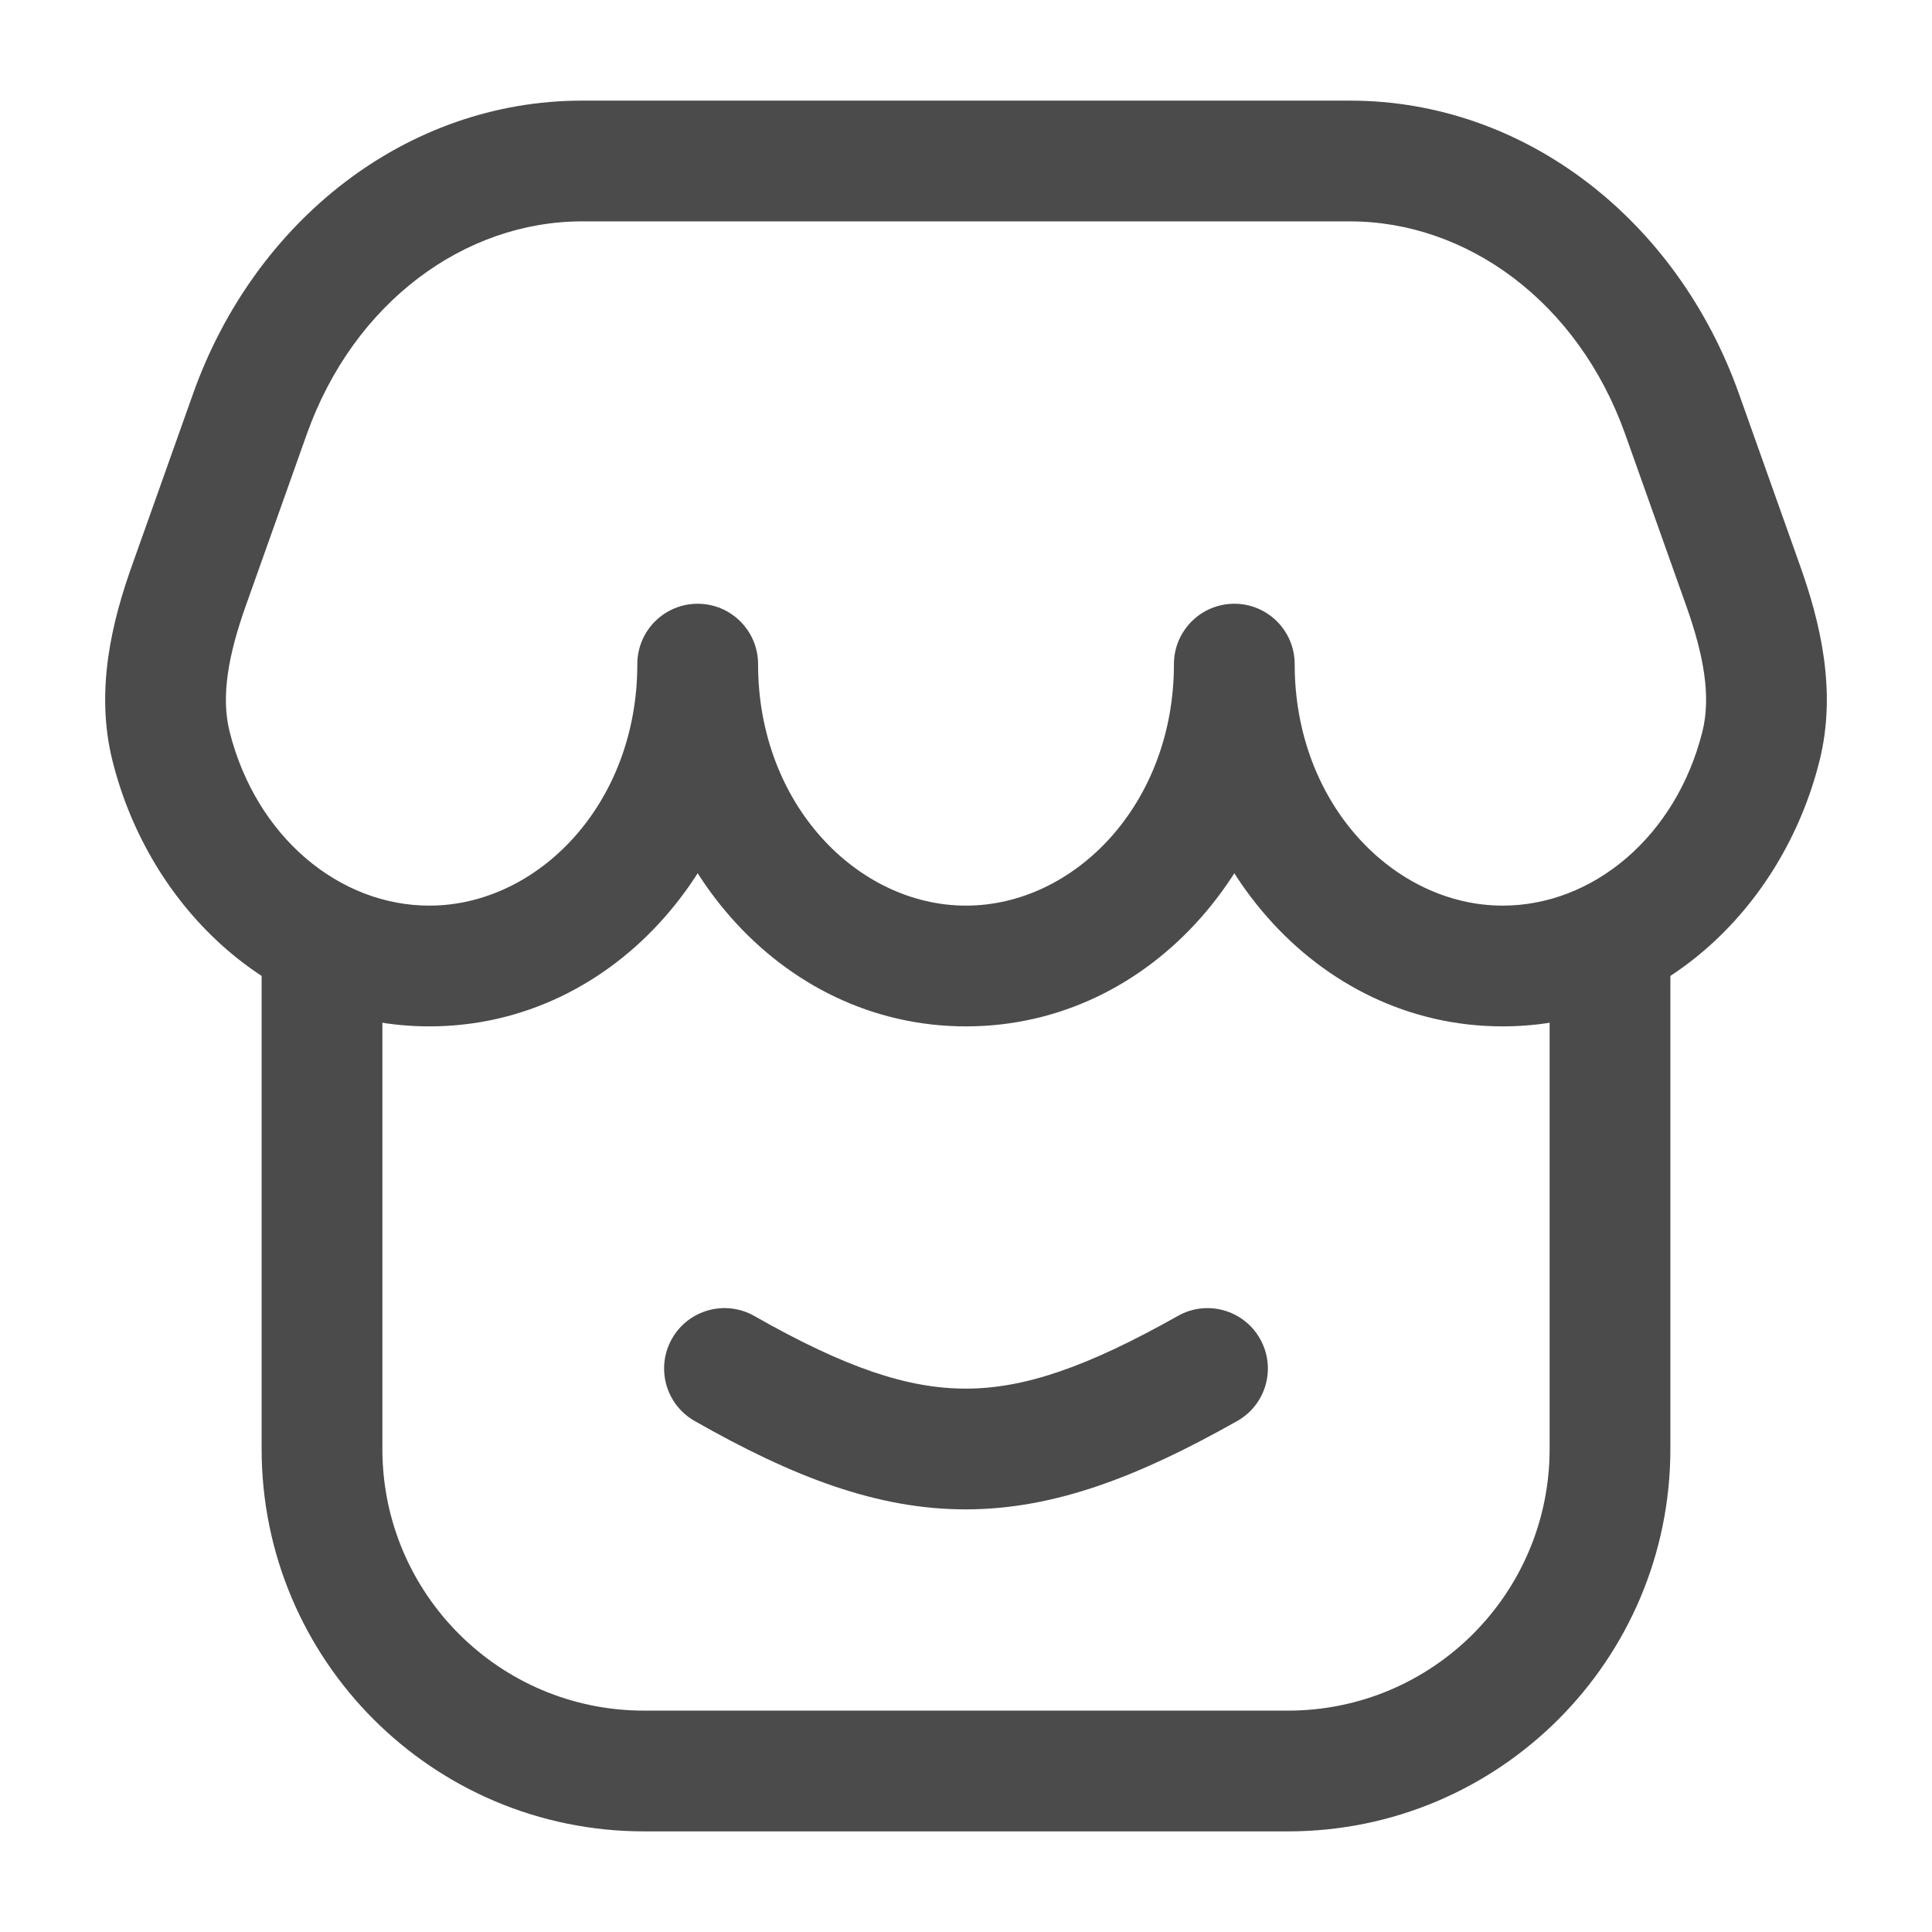
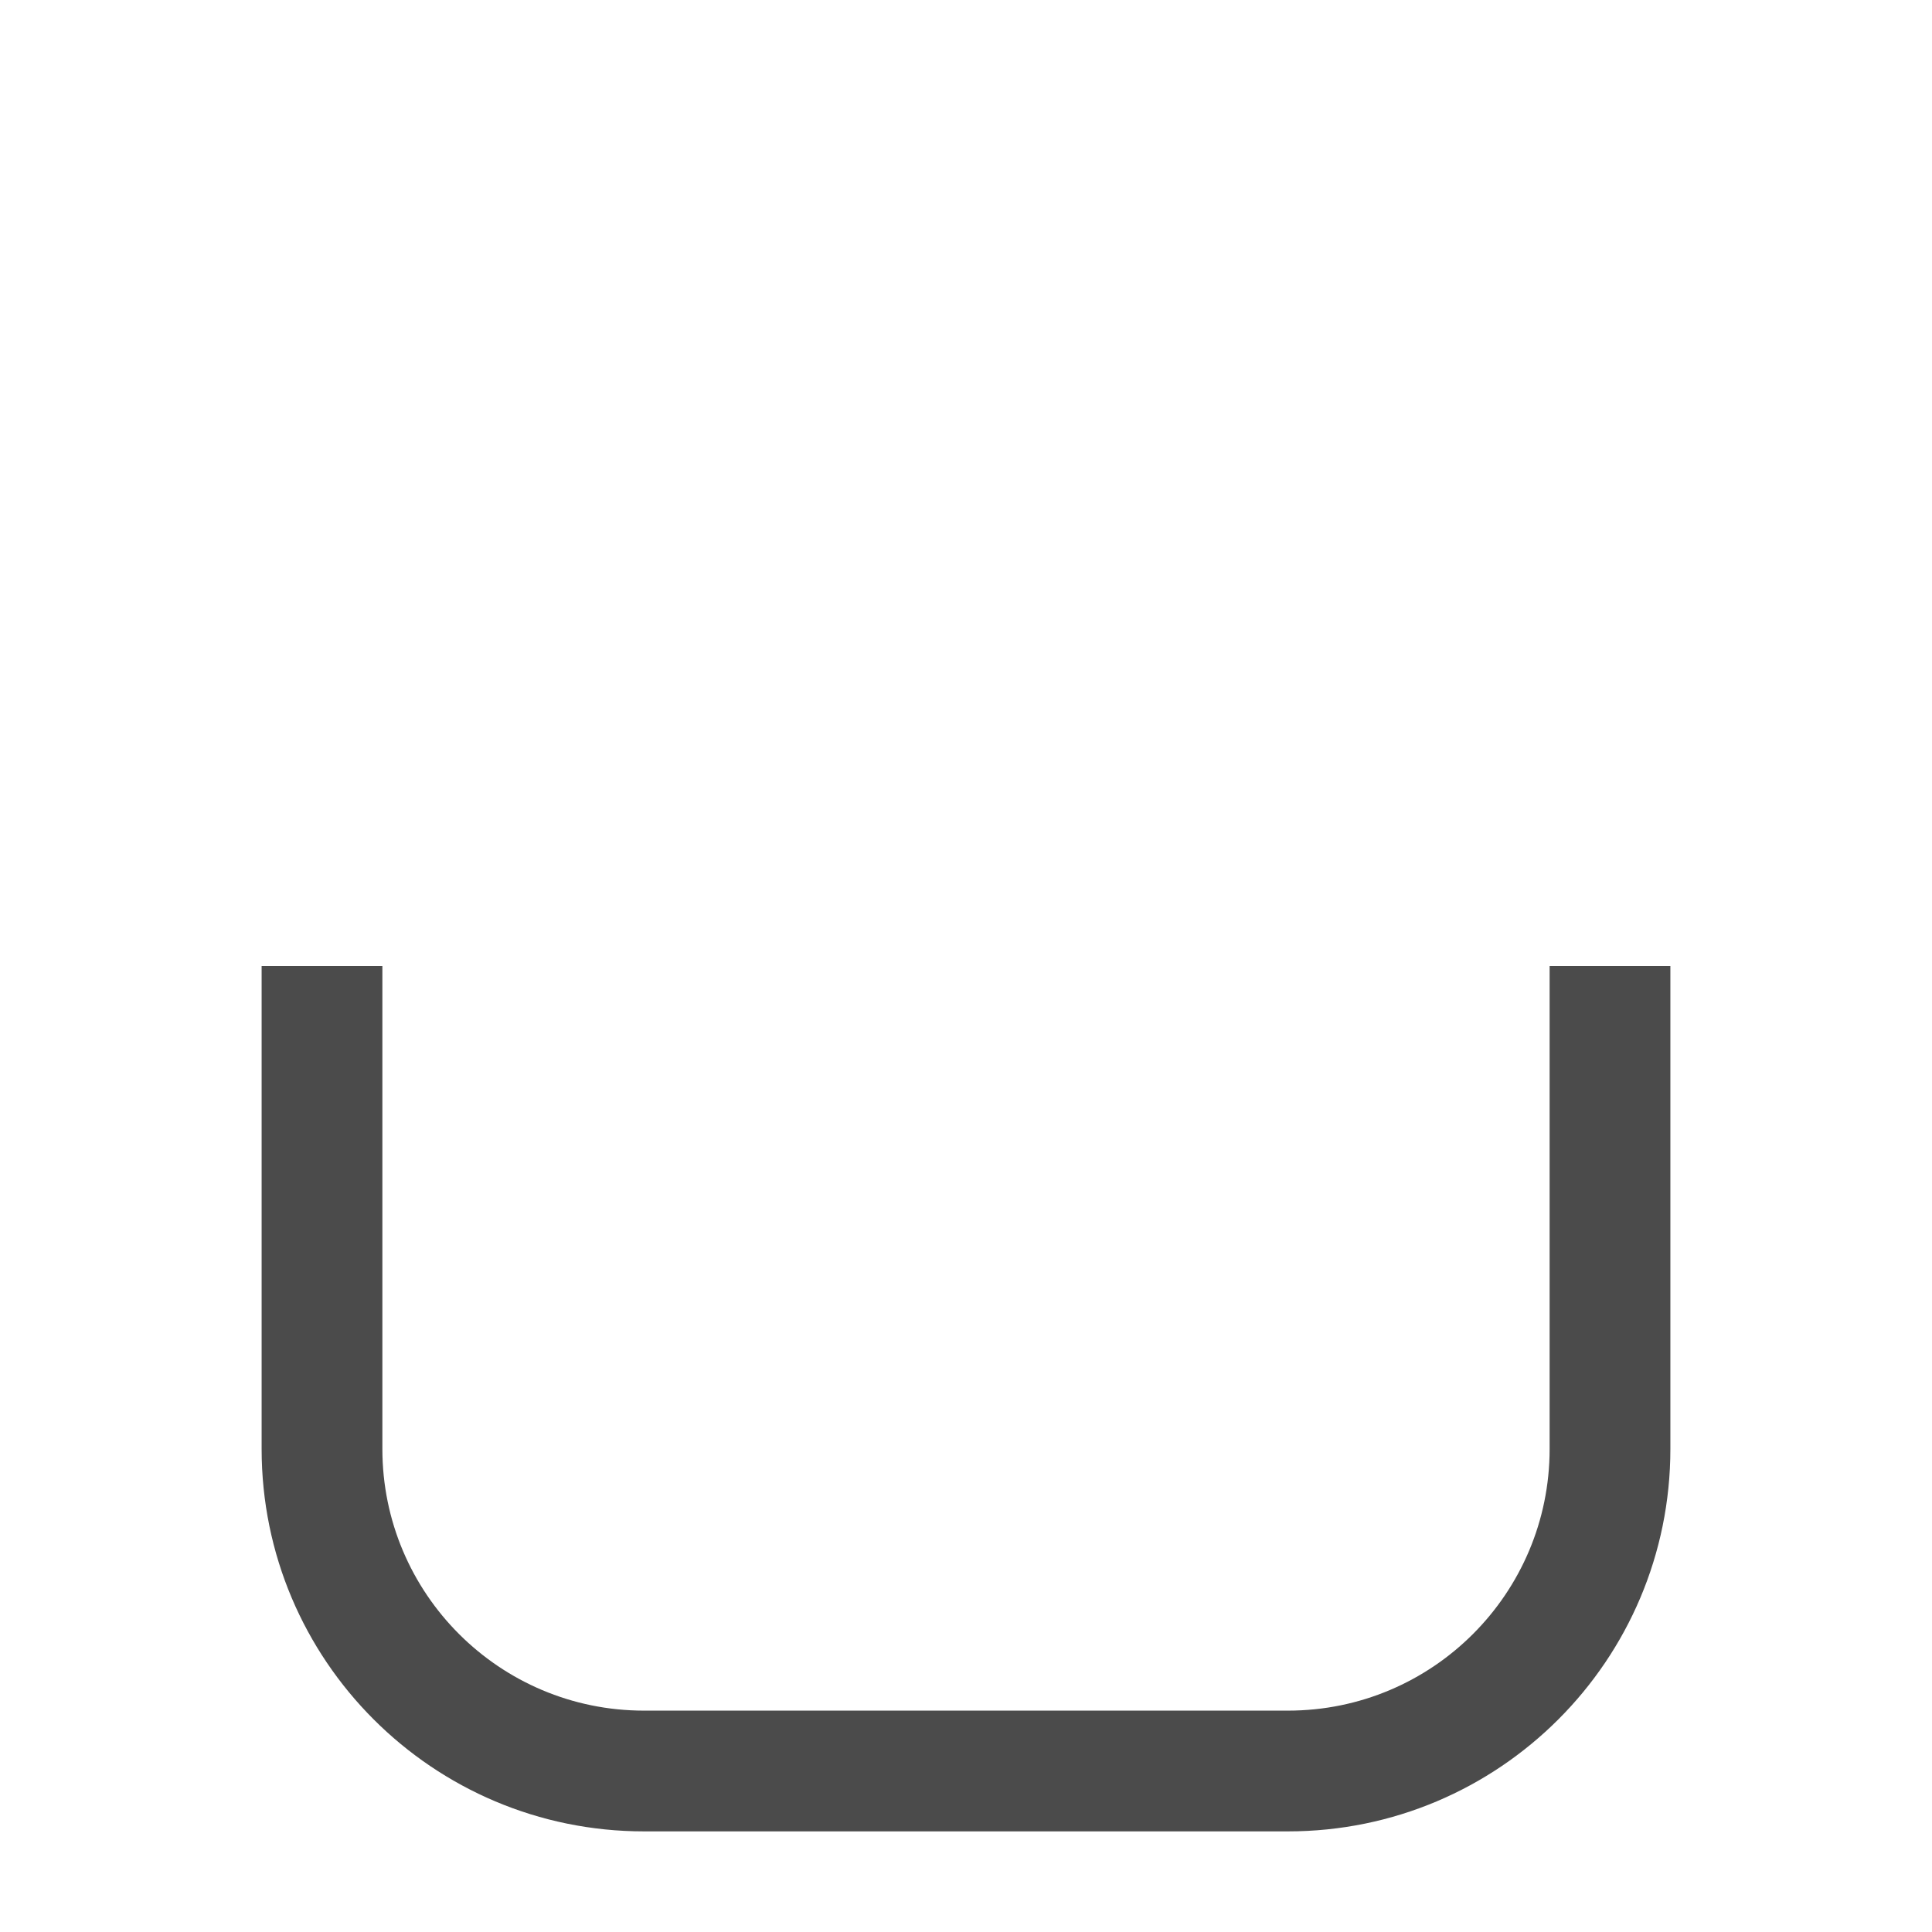
<svg xmlns="http://www.w3.org/2000/svg" width="24" height="24" viewBox="0 0 24 24" fill="none">
  <path d="M19.25 12V18H20.75V12H19.25ZM16 21.25H8V22.75H16V21.25ZM4.75 18V12H3.25V18H4.75ZM8 21.25C6.205 21.25 4.75 19.795 4.75 18H3.25C3.25 20.623 5.377 22.75 8 22.75V21.25ZM19.25 18C19.25 19.795 17.795 21.25 16 21.25V22.75C18.623 22.75 20.75 20.623 20.75 18H19.25Z" fill="#4B4B4B" />
-   <path d="M16.083 8.25C16.083 7.836 15.748 7.5 15.333 7.5C14.919 7.5 14.583 7.836 14.583 8.25H16.083ZM9.417 8.25C9.417 7.836 9.081 7.5 8.667 7.5C8.252 7.5 7.917 7.836 7.917 8.25H9.417ZM7.231 2.75H16.769V1.25H7.231V2.75ZM20.189 5.394L20.947 7.526L22.36 7.024L21.602 4.892L20.189 5.394ZM3.053 7.526L3.811 5.394L2.398 4.892L1.64 7.024L3.053 7.526ZM16.769 2.75C18.225 2.75 19.605 3.752 20.189 5.394L21.602 4.892C20.836 2.737 18.947 1.25 16.769 1.25V2.75ZM7.231 1.25C5.053 1.25 3.164 2.737 2.398 4.892L3.811 5.394C4.395 3.752 5.775 2.75 7.231 2.75V1.25ZM18.667 11.25C17.32 11.25 16.083 9.992 16.083 8.25H14.583C14.583 10.65 16.331 12.75 18.667 12.75V11.25ZM21.147 9.092C20.818 10.395 19.787 11.25 18.667 11.25V12.75C20.597 12.75 22.137 11.301 22.601 9.458L21.147 9.092ZM12 11.25C10.654 11.25 9.417 9.992 9.417 8.25H7.917C7.917 10.65 9.664 12.75 12 12.75V11.25ZM14.583 8.25C14.583 9.992 13.346 11.25 12 11.25V12.75C14.336 12.75 16.083 10.65 16.083 8.25H14.583ZM5.333 11.25C4.213 11.25 3.182 10.395 2.853 9.092L1.399 9.458C1.863 11.301 3.403 12.75 5.333 12.75V11.25ZM7.917 8.25C7.917 9.992 6.679 11.25 5.333 11.25V12.75C7.669 12.75 9.417 10.65 9.417 8.25H7.917ZM1.64 7.024C1.398 7.704 1.175 8.571 1.399 9.458L2.853 9.092C2.742 8.651 2.836 8.137 3.053 7.526L1.64 7.024ZM20.947 7.526C21.164 8.137 21.258 8.651 21.147 9.092L22.601 9.458C22.825 8.571 22.602 7.704 22.36 7.024L20.947 7.526Z" fill="#4B4B4B" />
-   <path d="M9.371 16.348C9.011 16.143 8.553 16.269 8.348 16.629C8.143 16.989 8.269 17.447 8.629 17.652L9.371 16.348ZM15.368 17.653C15.729 17.45 15.857 16.992 15.653 16.632C15.45 16.271 14.992 16.143 14.632 16.347L15.368 17.653ZM8.629 17.652C9.849 18.346 10.898 18.752 12.003 18.75C13.107 18.748 14.153 18.338 15.368 17.653L14.632 16.347C13.494 16.988 12.719 17.249 12 17.25C11.282 17.251 10.507 16.994 9.371 16.348L8.629 17.652Z" fill="#4B4B4B" />
</svg>